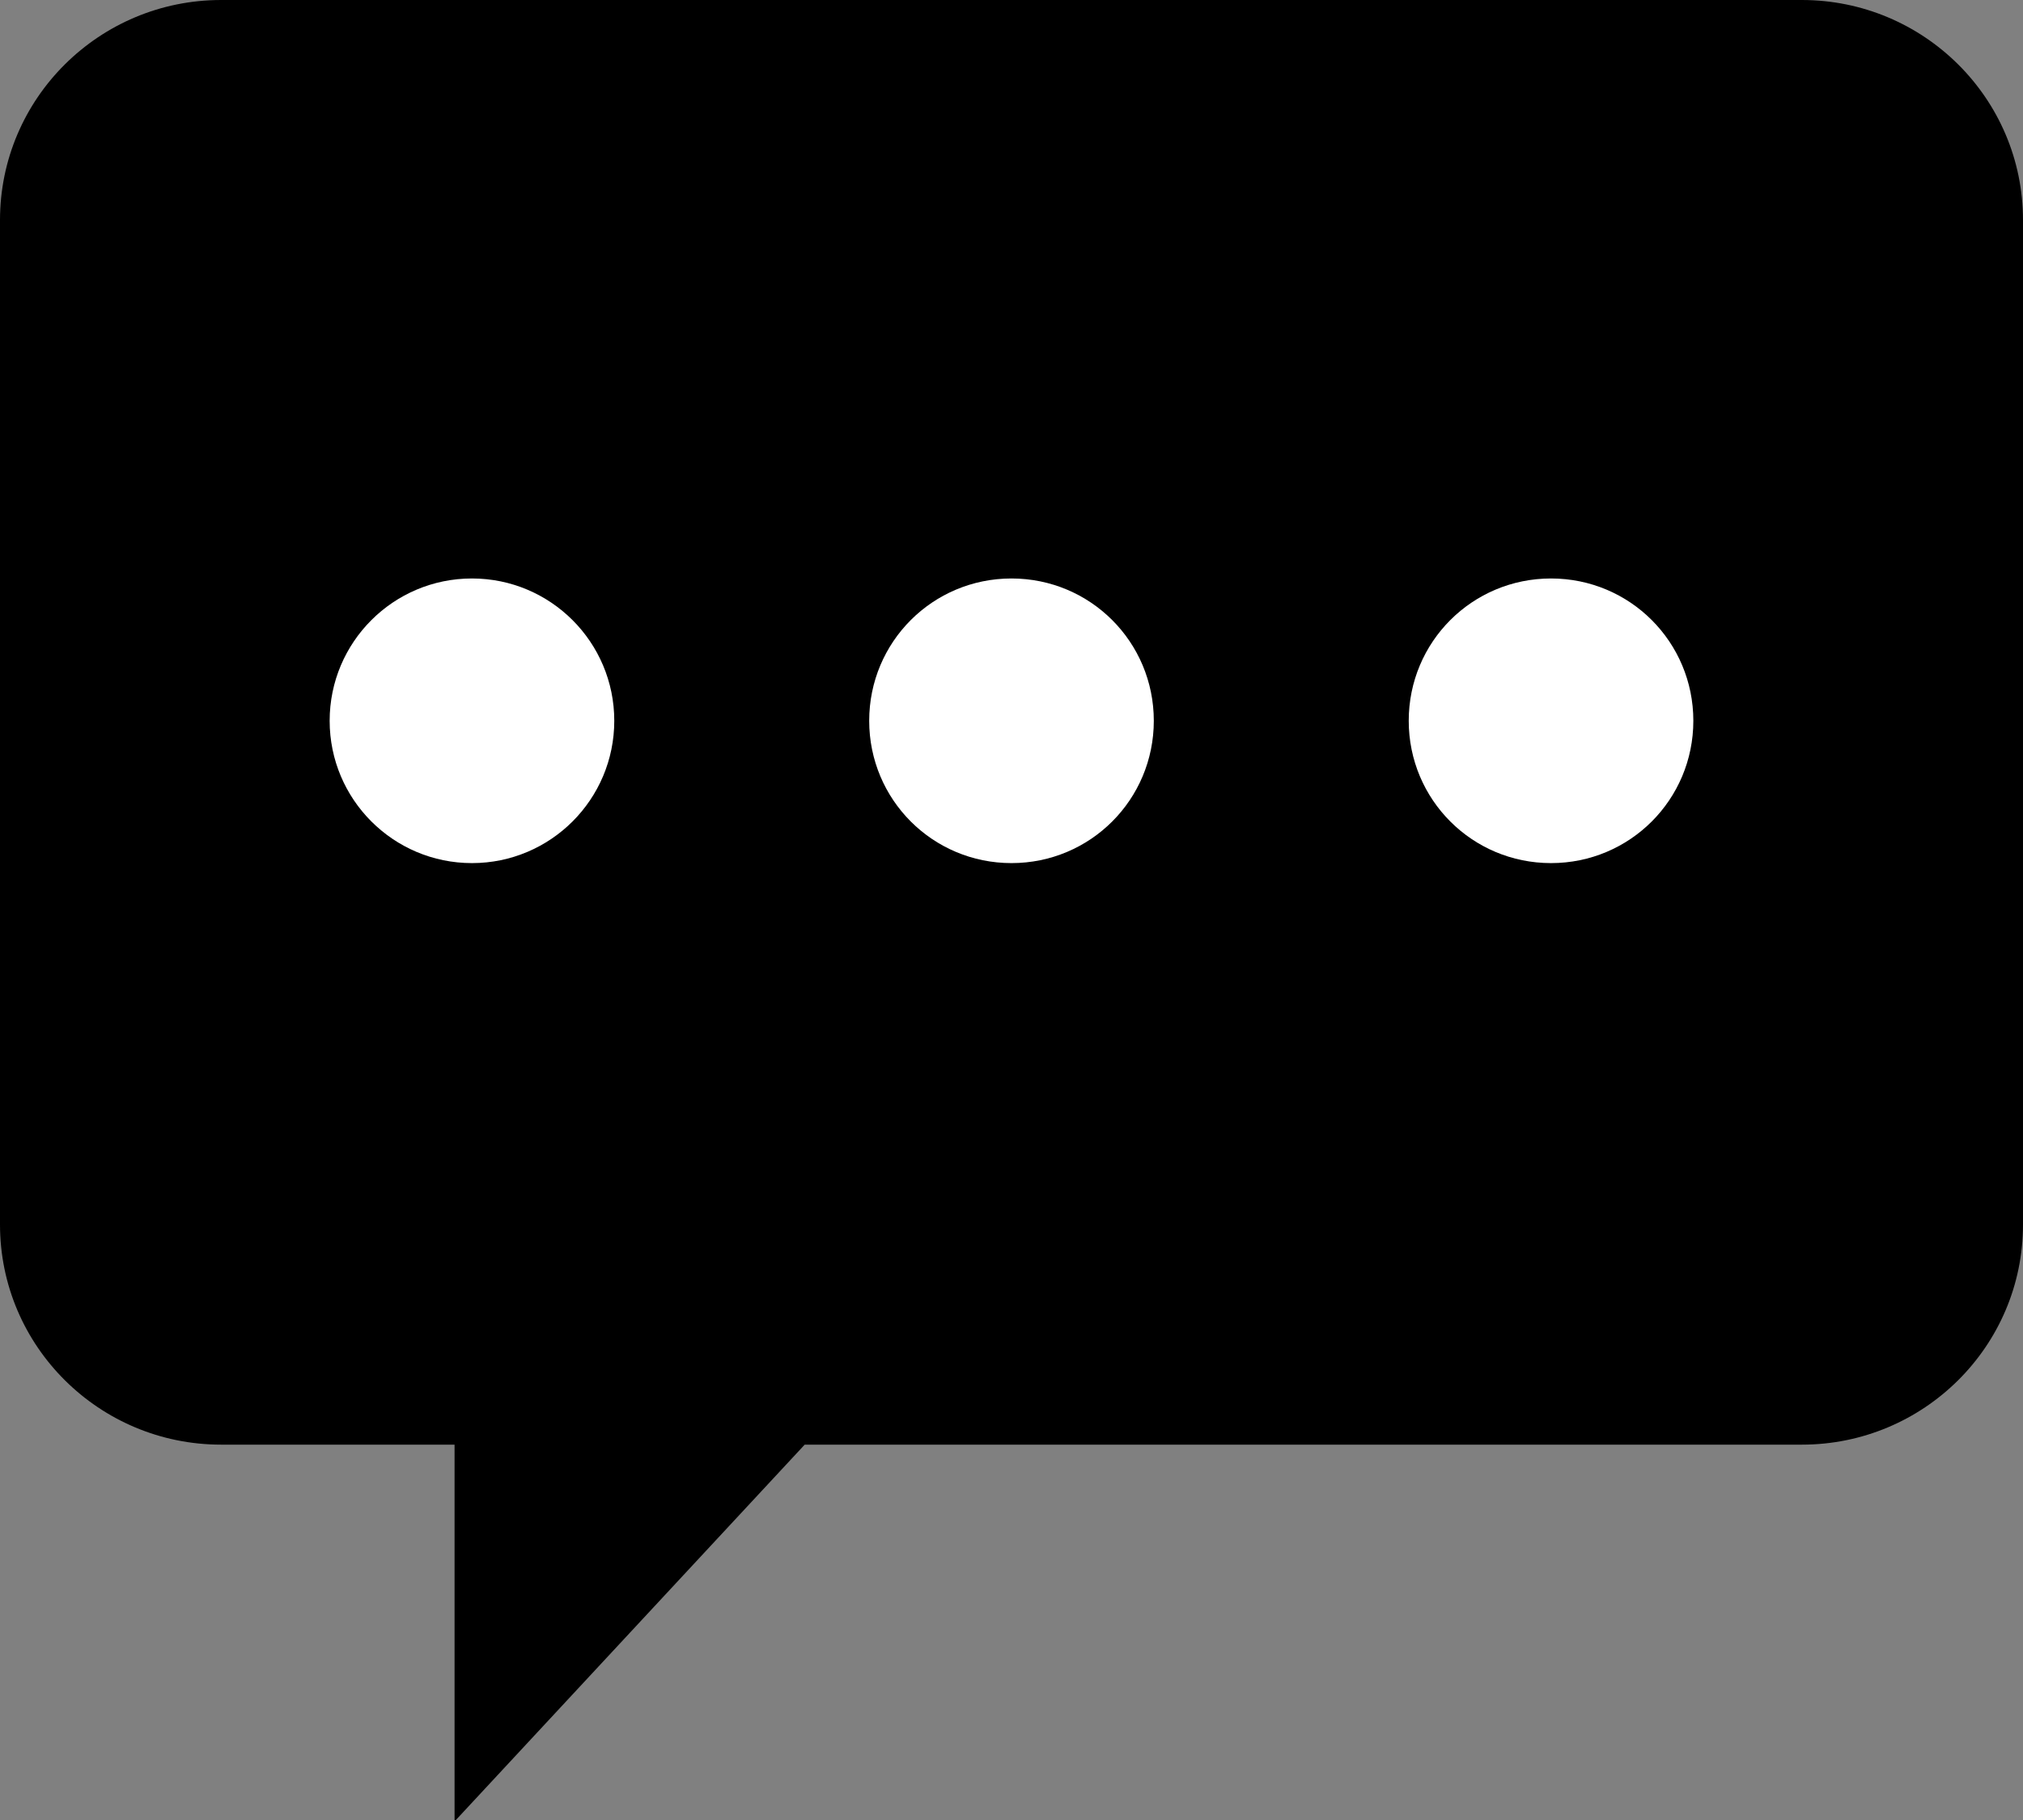
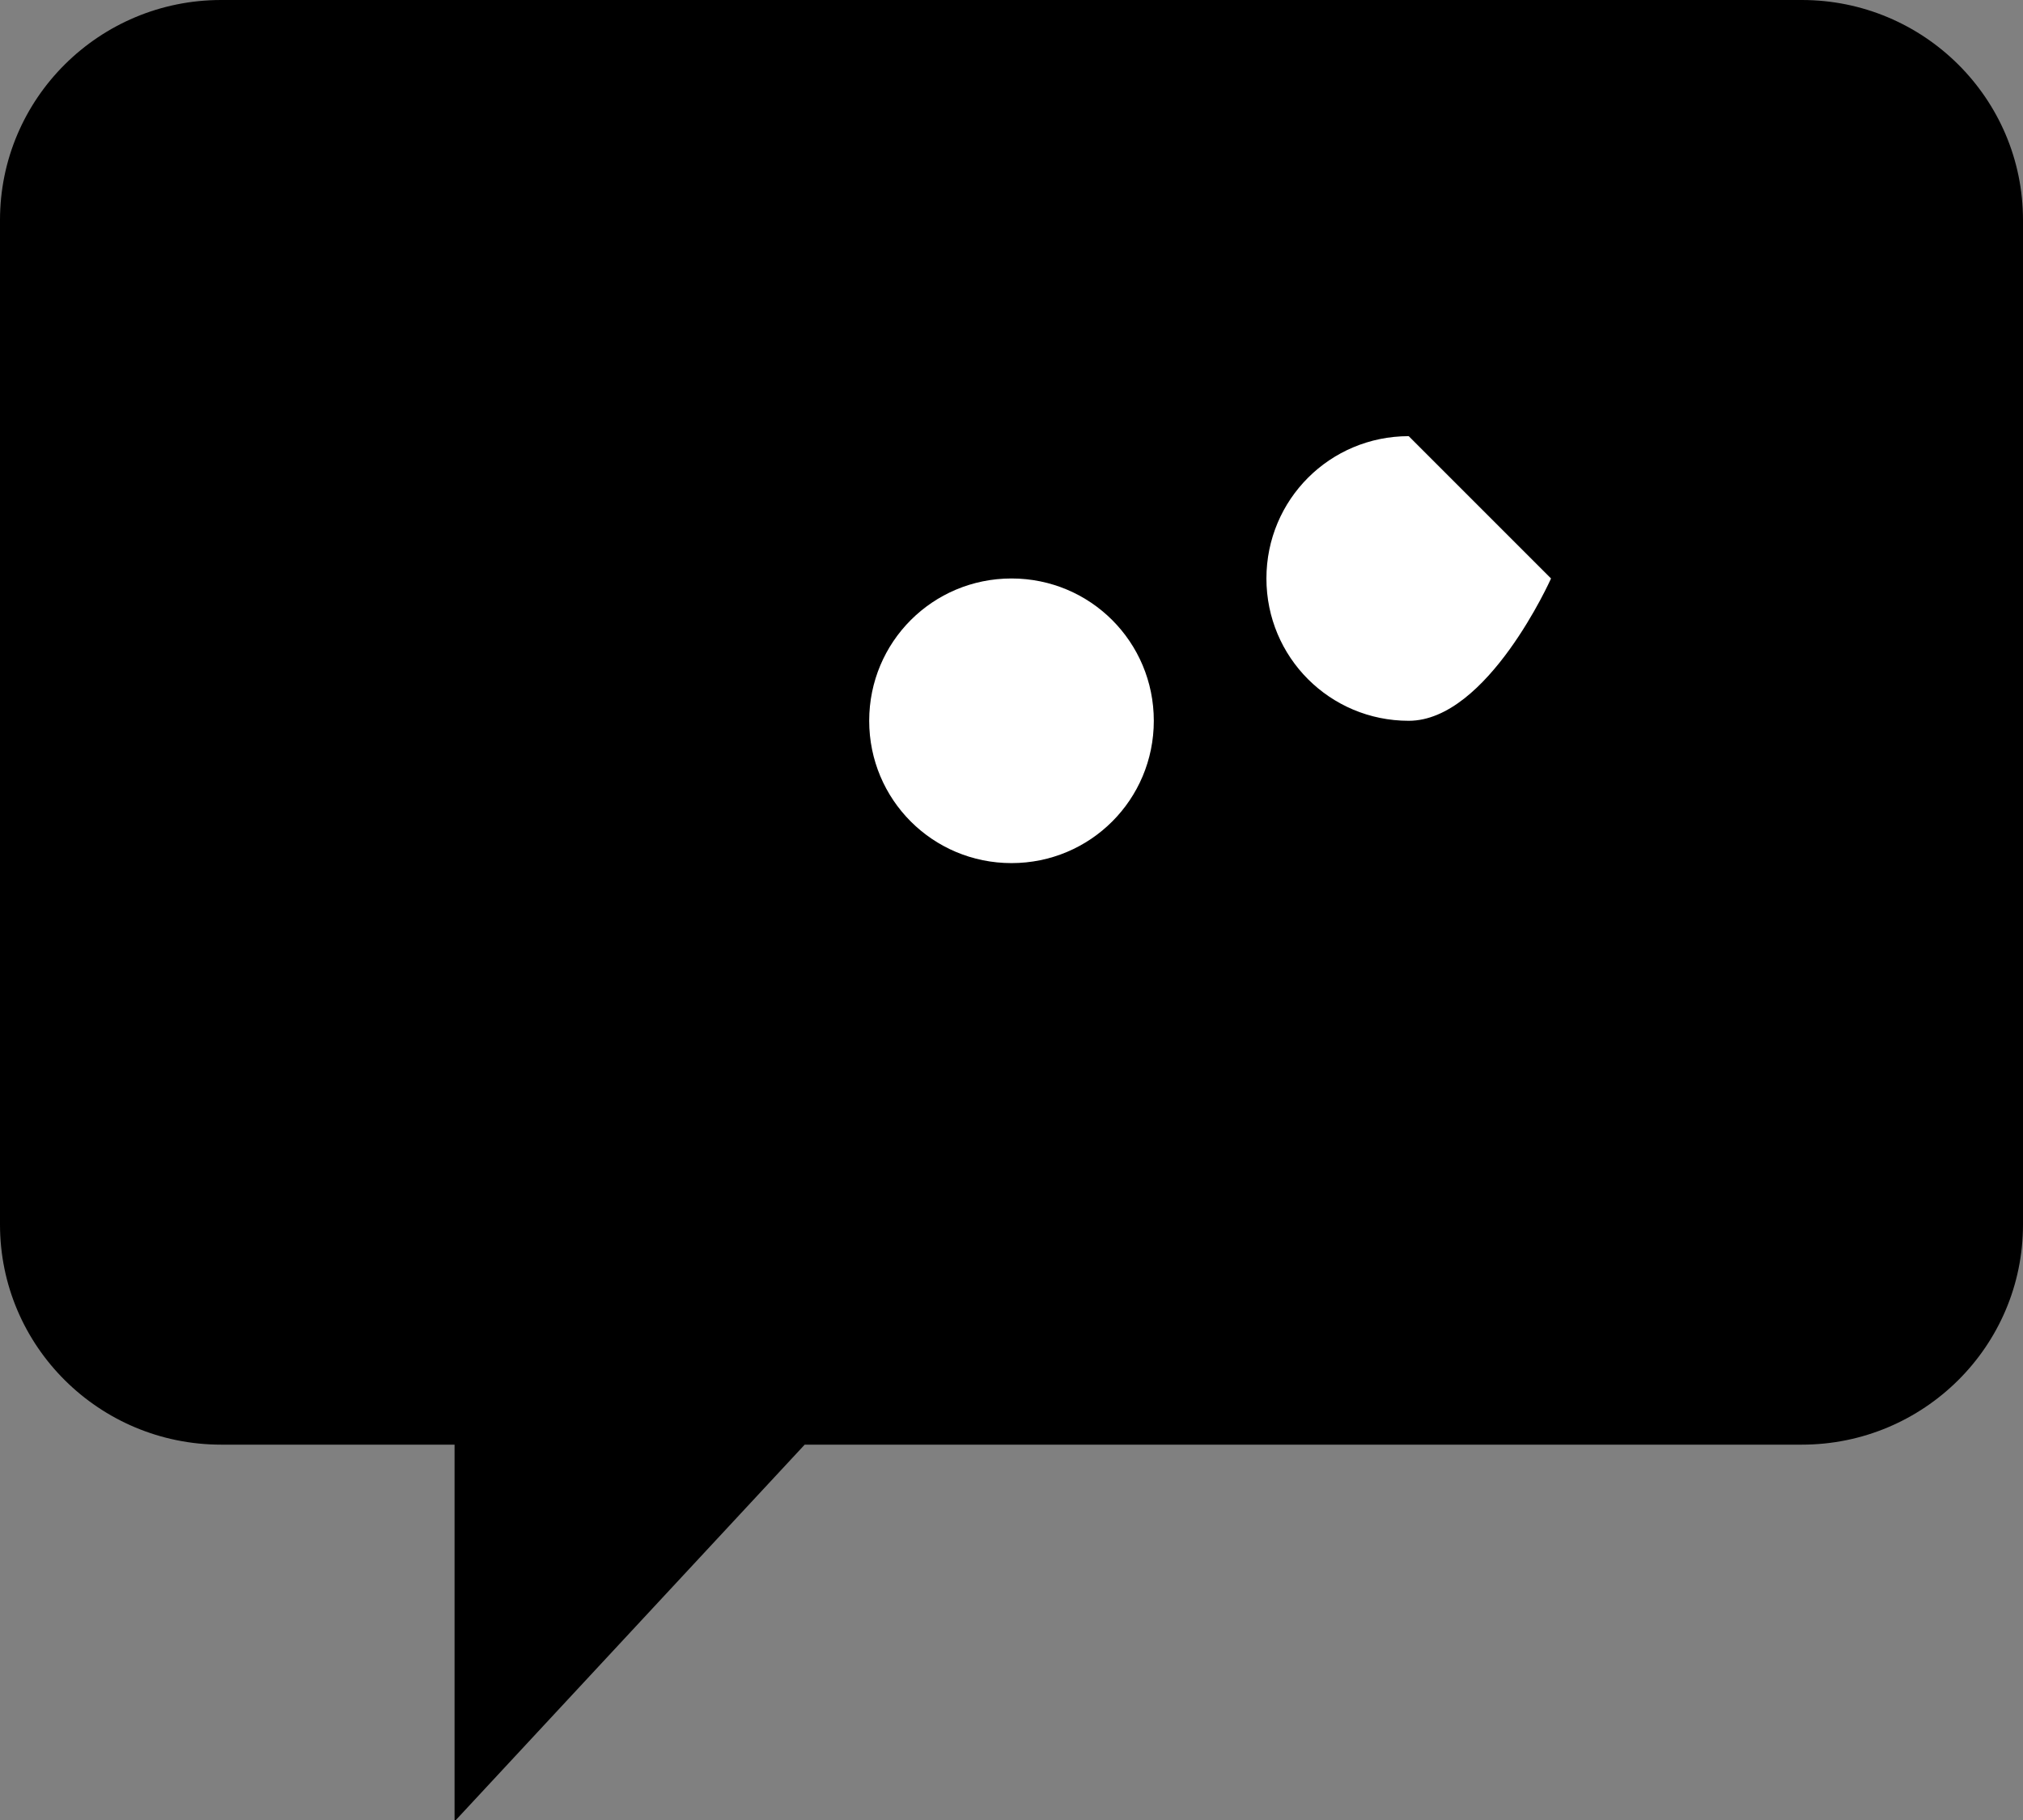
<svg xmlns="http://www.w3.org/2000/svg" id="_圖層_2" data-name="圖層 2" width="19.76" height="17.78" viewBox="0 0 19.76 17.78">
  <rect x="0" y="0" width="19.76" height="17.78" fill="#808080" stroke="none" />
  <g id="layout">
    <g>
      <path d="M17.6,0H2.16C.97,0,0,.96,0,2.15V11.96c0,1.19,.97,2.15,2.16,2.15h2.28v3.68l3.42-3.68h9.74c1.19,0,2.16-.96,2.16-2.15V2.15c0-1.19-.97-2.15-2.16-2.15Z" />
-       <circle cx="4.61" cy="7.04" r="1.39" style="fill: #fff;" />
      <path d="M9.88,5.65c.77,0,1.39,.62,1.39,1.39s-.62,1.39-1.39,1.39-1.39-.62-1.39-1.39,.62-1.39,1.39-1.39Z" style="fill: #fff;" />
-       <path d="M15.15,5.65c.77,0,1.39,.62,1.39,1.39s-.62,1.39-1.39,1.39-1.39-.62-1.39-1.39,.62-1.39,1.39-1.39Z" style="fill: #fff;" />
+       <path d="M15.15,5.65s-.62,1.39-1.39,1.39-1.39-.62-1.39-1.39,.62-1.39,1.39-1.39Z" style="fill: #fff;" />
    </g>
  </g>
</svg>